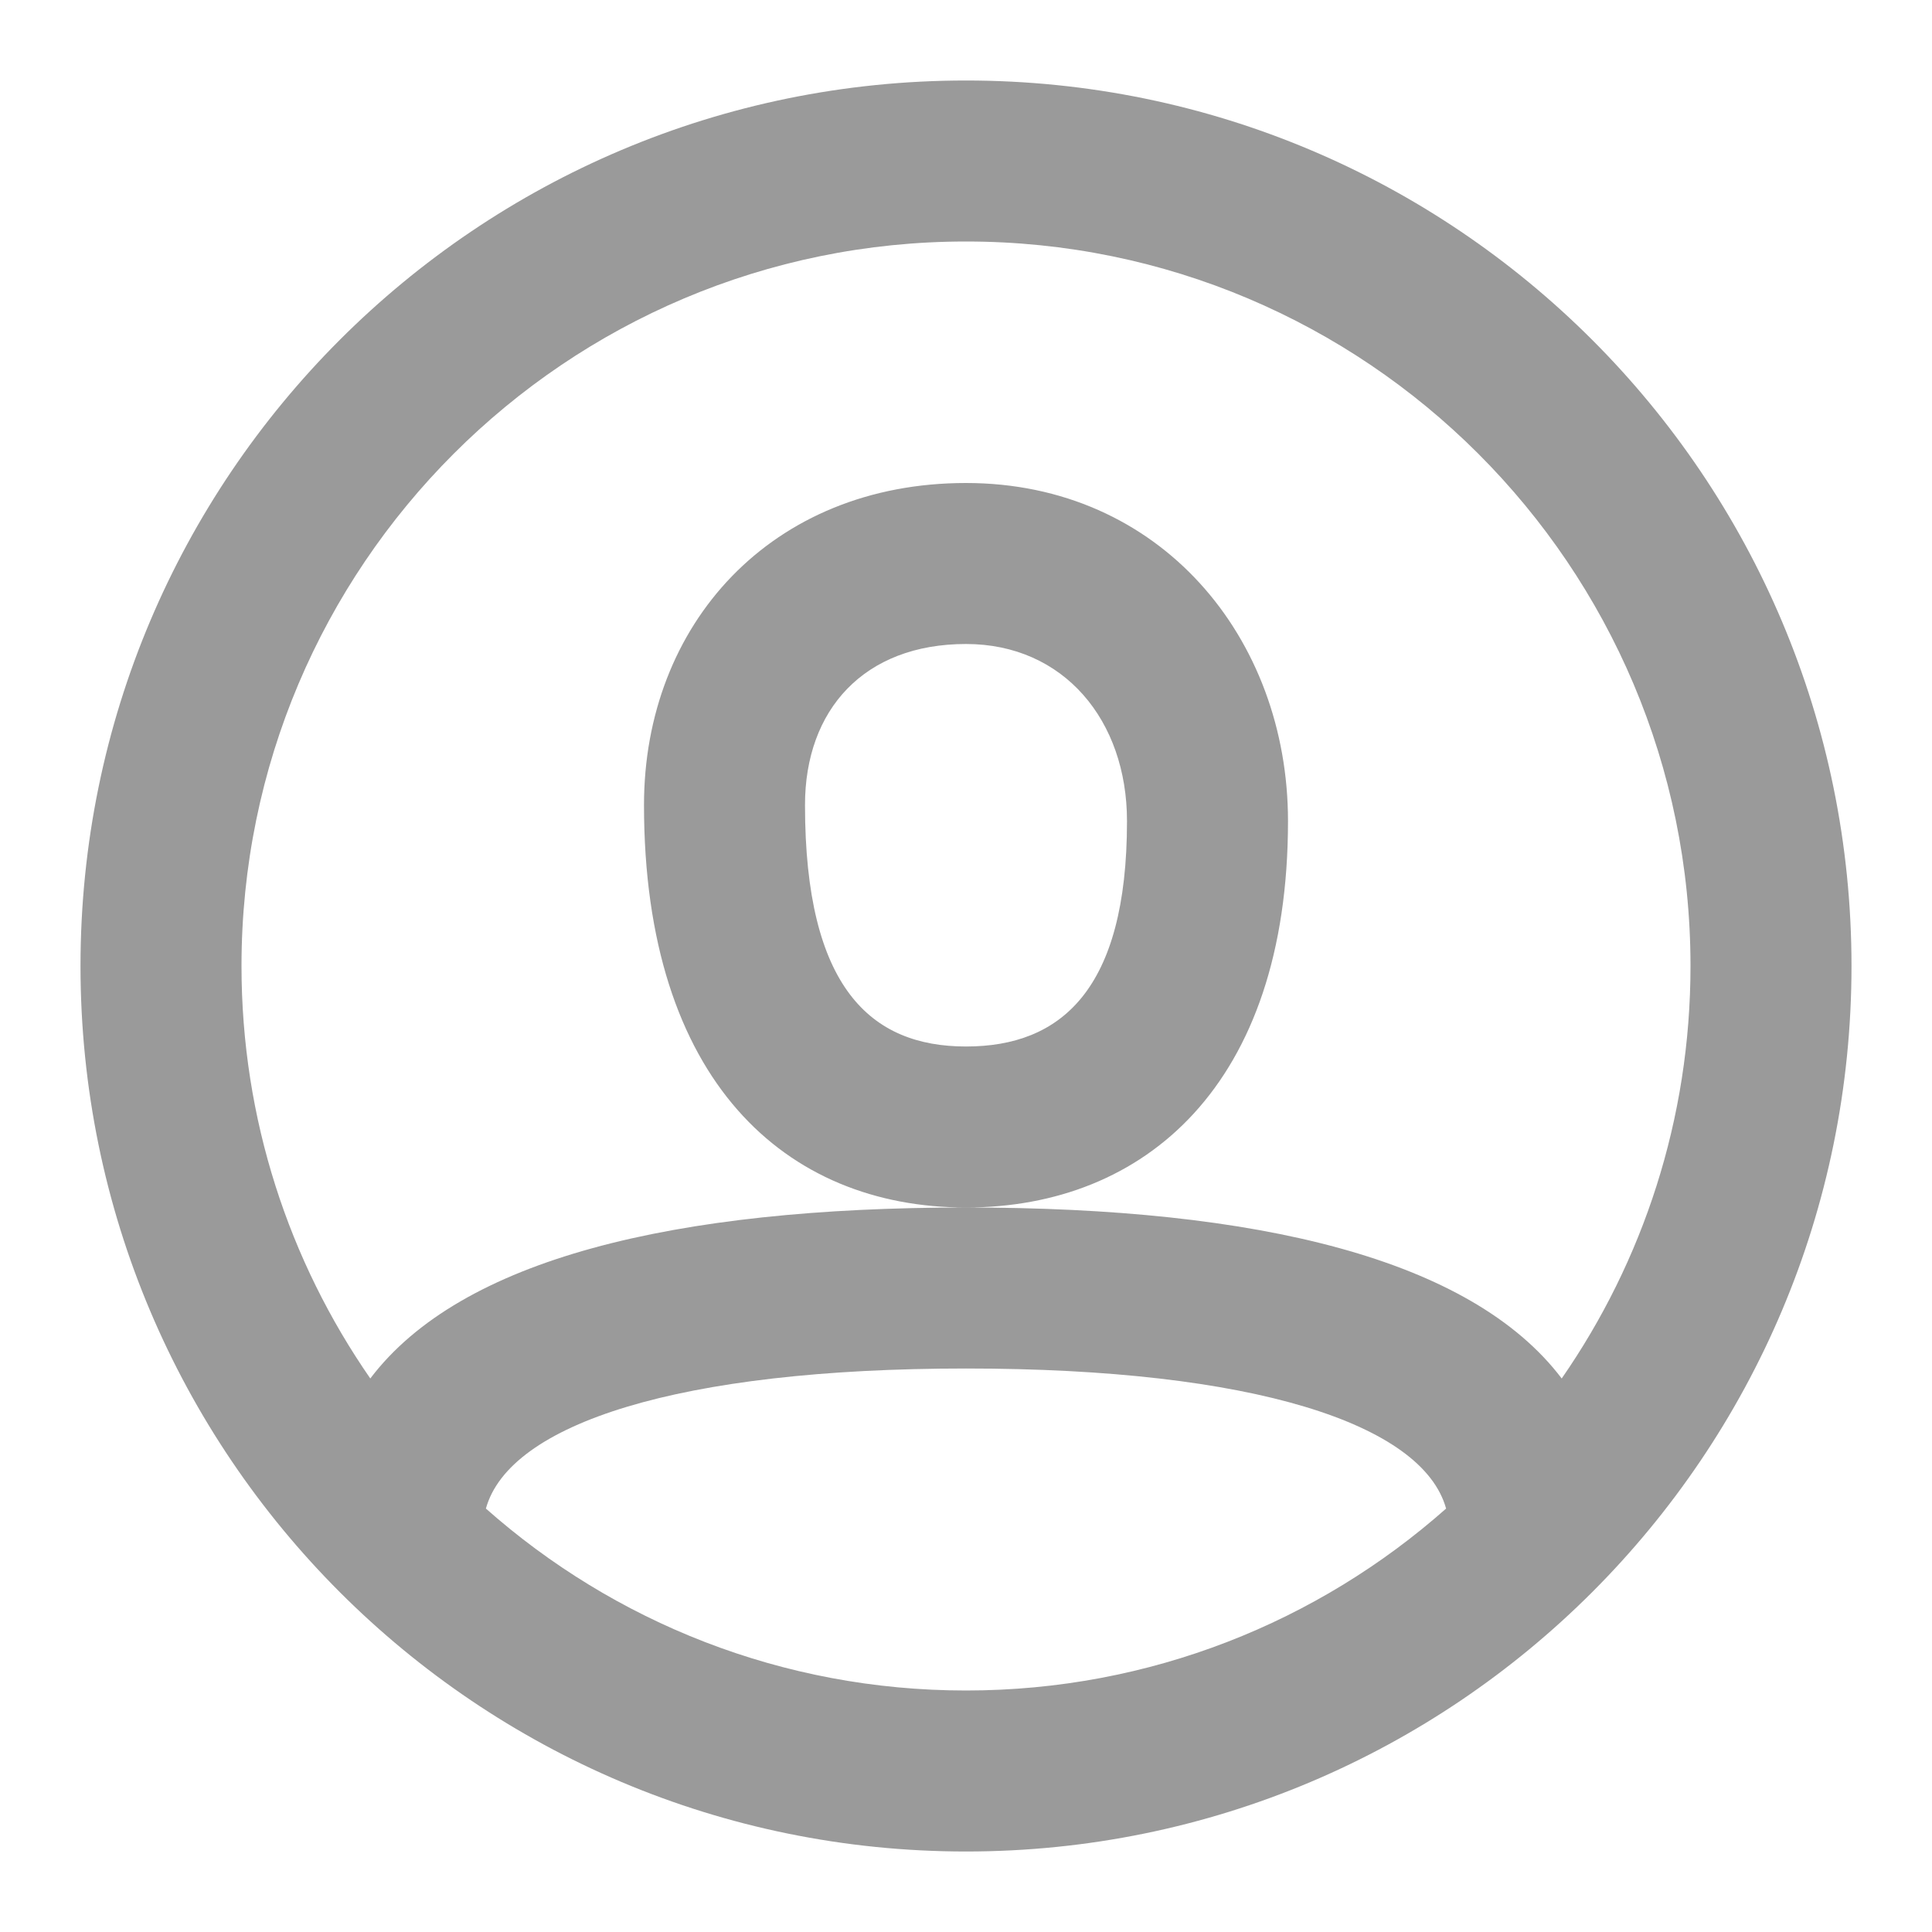
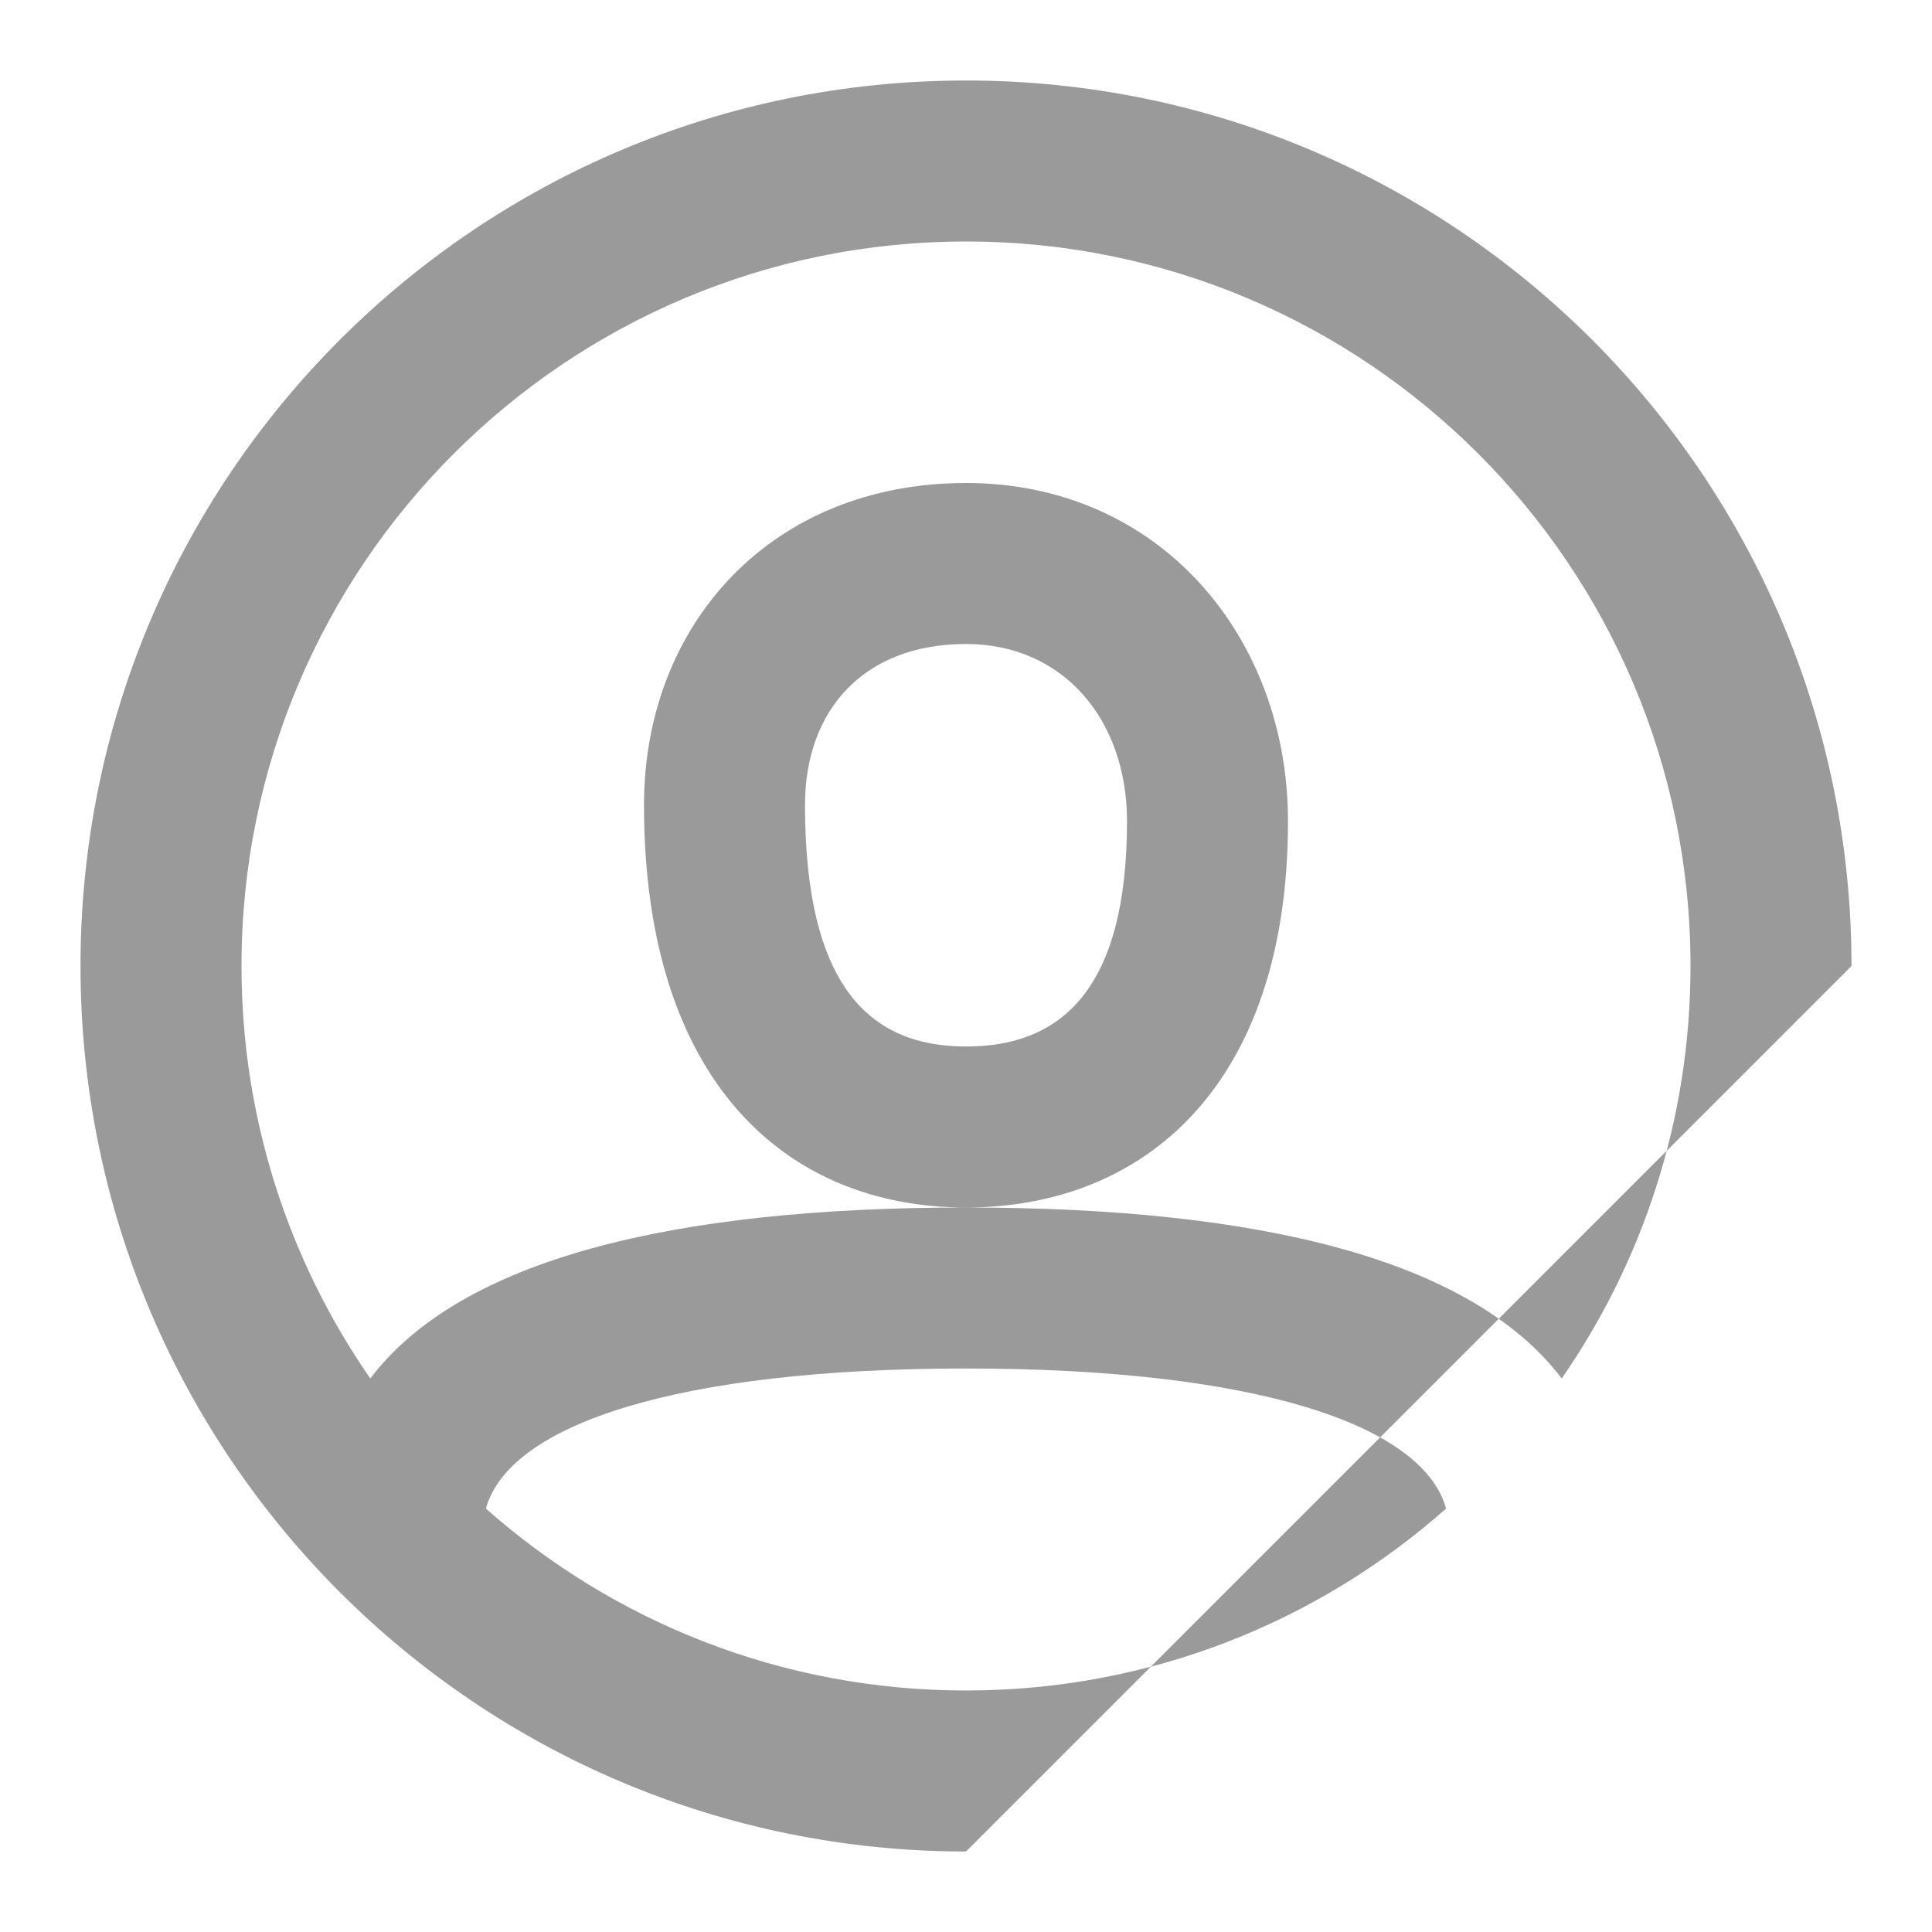
<svg xmlns="http://www.w3.org/2000/svg" width="12" height="12" viewBox="0 0 12 12" fill="none">
-   <path fill-rule="evenodd" clip-rule="evenodd" d="M6 11.5C2.962 11.5 0.5 9.038 0.5 6C0.5 2.962 2.962 0.5 6 0.5C9.038 0.5 11.5 2.962 11.5 6C11.5 9.038 9.038 11.5 6 11.5ZM9.7 8.562C10.204 7.835 10.5 6.952 10.5 6C10.5 3.515 8.485 1.5 6 1.5C3.515 1.5 1.5 3.515 1.5 6C1.5 6.952 1.796 7.835 2.3 8.562C2.863 7.819 4.185 7.5 6 7.5C7.815 7.5 9.137 7.819 9.7 8.562ZM8.982 9.37C8.836 8.844 7.785 8.5 6 8.5C4.215 8.5 3.164 8.844 3.018 9.37C3.812 10.073 4.856 10.5 6 10.5C7.144 10.5 8.188 10.073 8.982 9.37ZM6 7.5C4.88 7.5 4 6.714 4 5C4 3.878 4.79 3 6 3C7.207 3 8 3.961 8 5.1C8 6.74 7.109 7.5 6 7.5ZM5 5C5 6.135 5.409 6.5 6 6.5C6.589 6.5 7 6.149 7 5.1C7 4.475 6.608 4 6 4C5.367 4 5 4.408 5 5Z" fill="#9A9A9A" />
+   <path fill-rule="evenodd" clip-rule="evenodd" d="M6 11.5C2.962 11.5 0.5 9.038 0.5 6C0.5 2.962 2.962 0.5 6 0.5C9.038 0.5 11.5 2.962 11.5 6ZM9.7 8.562C10.204 7.835 10.5 6.952 10.5 6C10.5 3.515 8.485 1.5 6 1.5C3.515 1.5 1.5 3.515 1.5 6C1.5 6.952 1.796 7.835 2.3 8.562C2.863 7.819 4.185 7.5 6 7.5C7.815 7.5 9.137 7.819 9.7 8.562ZM8.982 9.37C8.836 8.844 7.785 8.5 6 8.5C4.215 8.5 3.164 8.844 3.018 9.37C3.812 10.073 4.856 10.5 6 10.5C7.144 10.5 8.188 10.073 8.982 9.37ZM6 7.5C4.88 7.5 4 6.714 4 5C4 3.878 4.79 3 6 3C7.207 3 8 3.961 8 5.1C8 6.74 7.109 7.5 6 7.5ZM5 5C5 6.135 5.409 6.5 6 6.5C6.589 6.5 7 6.149 7 5.1C7 4.475 6.608 4 6 4C5.367 4 5 4.408 5 5Z" fill="#9A9A9A" />
</svg>